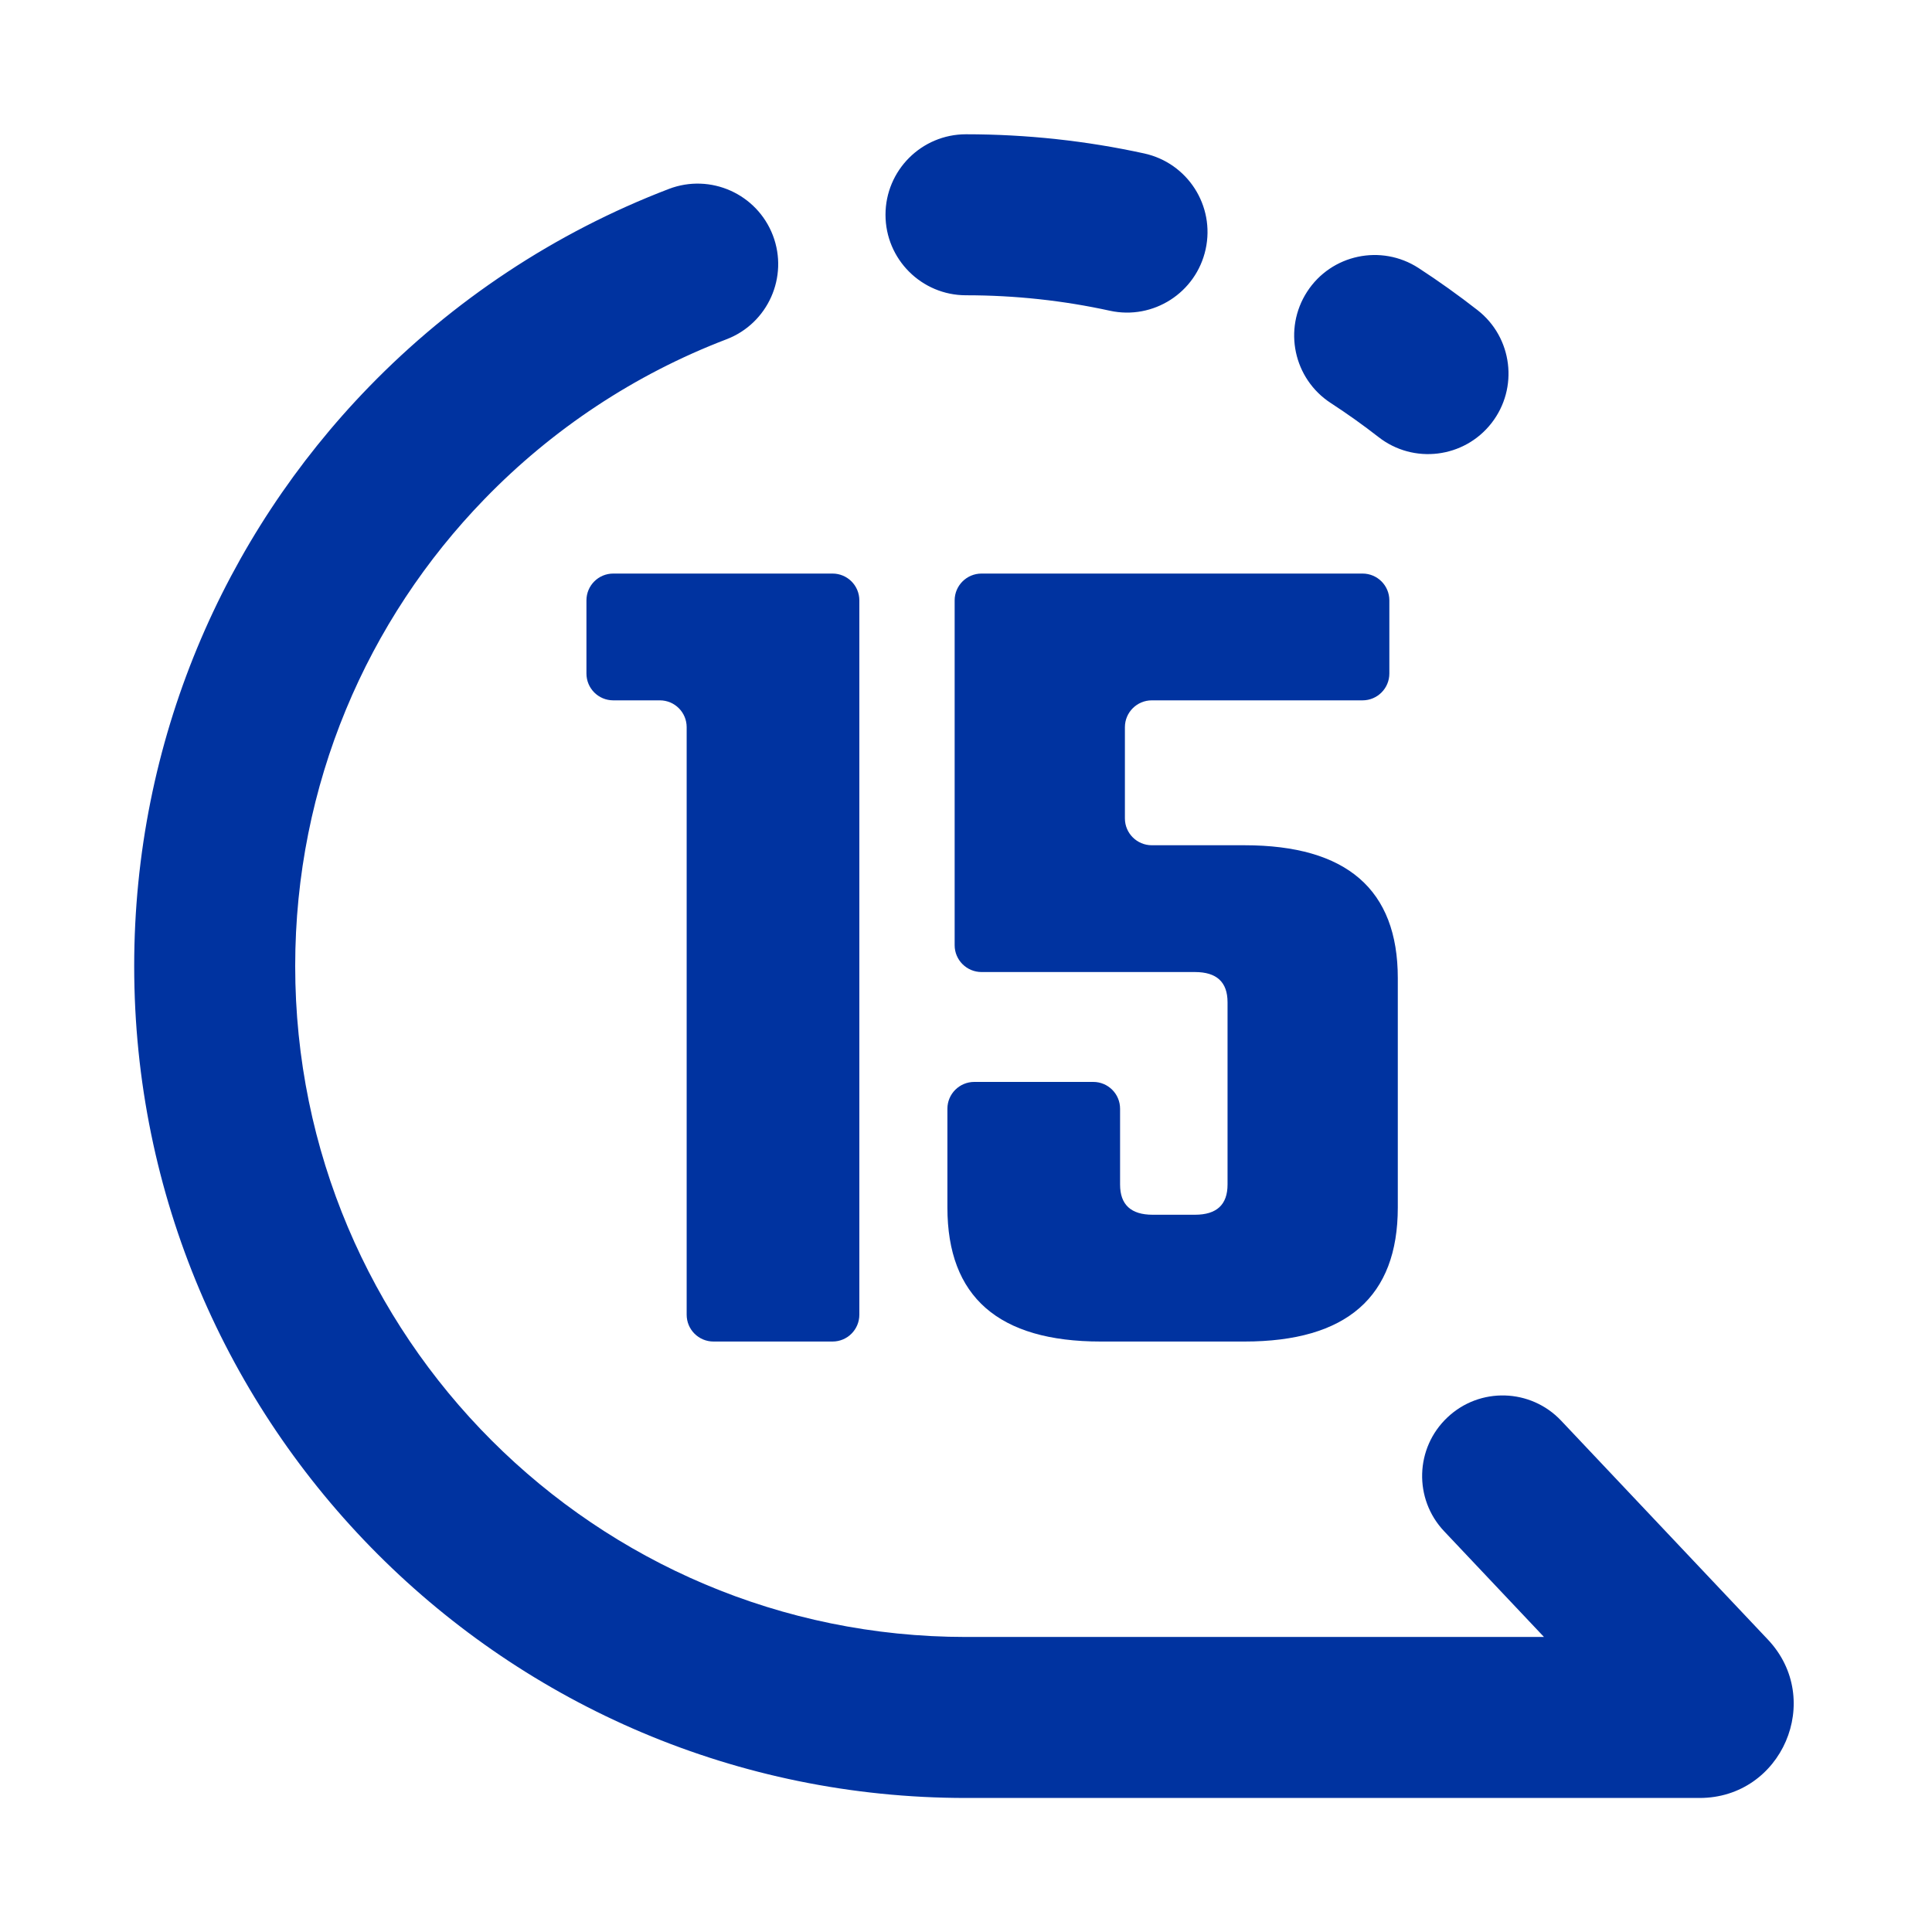
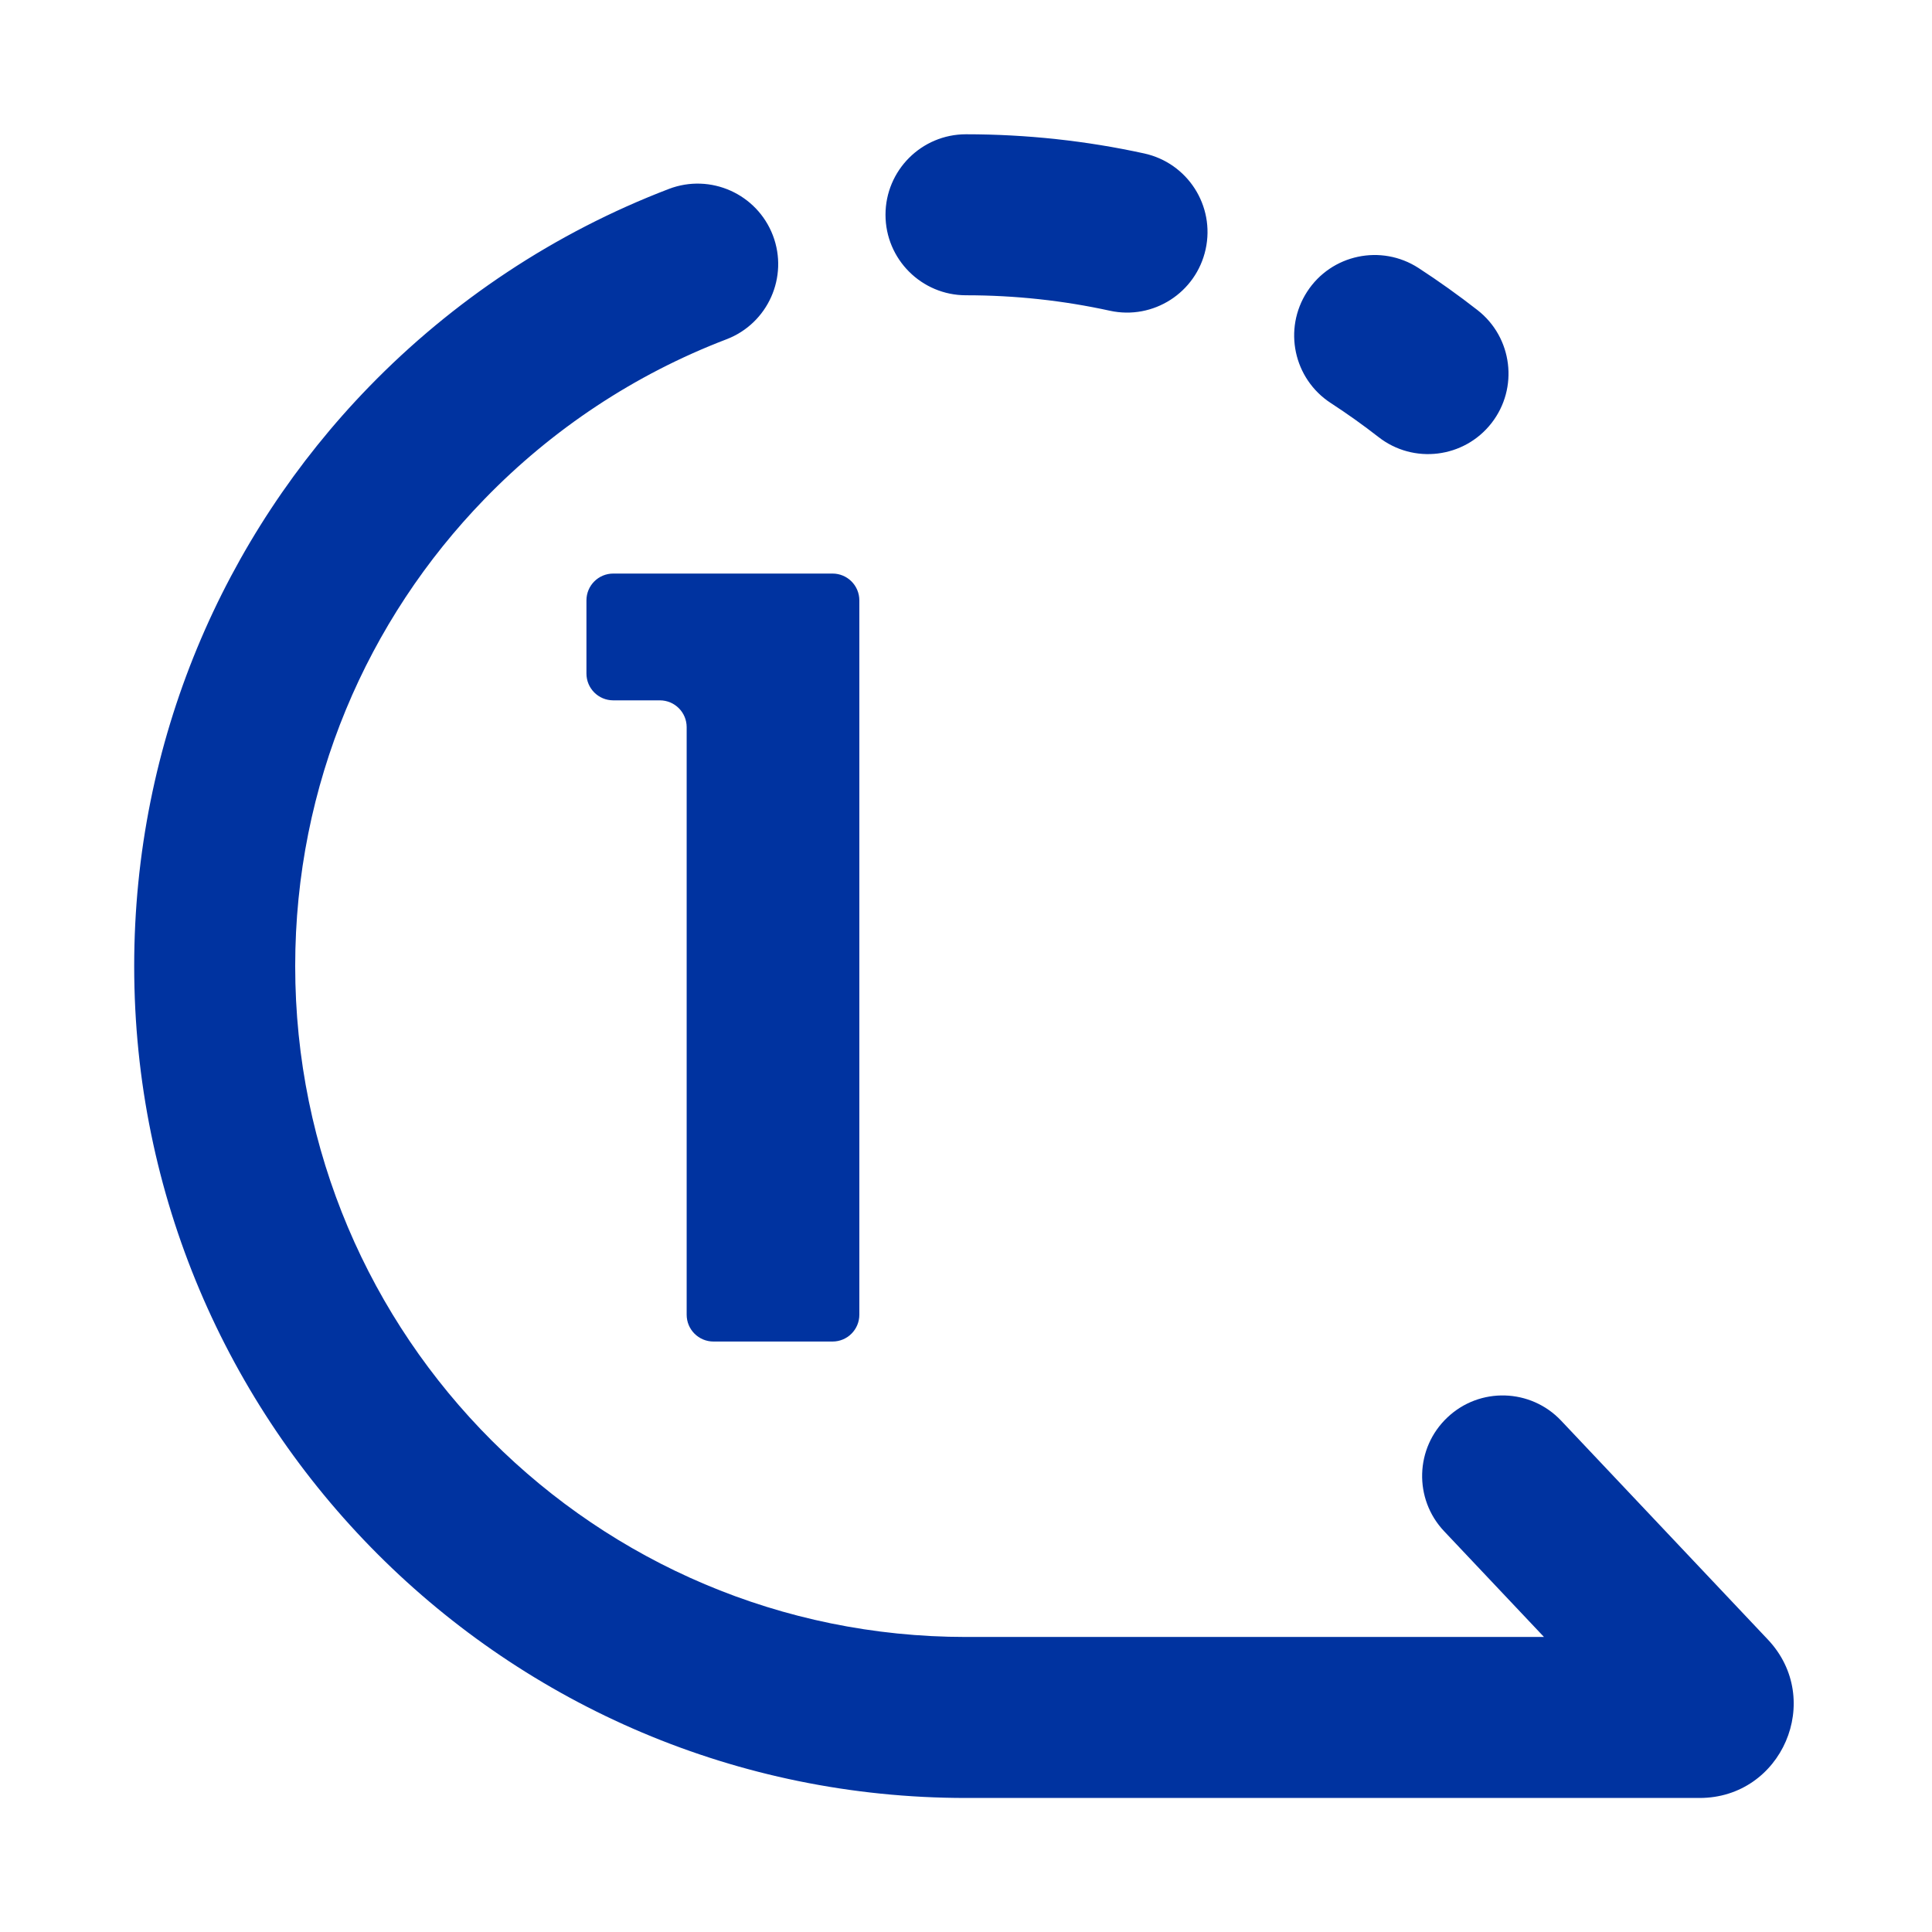
<svg xmlns="http://www.w3.org/2000/svg" width="24" height="24" viewBox="0 0 24 24" fill="none">
  <path d="M10.342 7.125C10.526 7.125 10.675 7.274 10.675 7.458V16.332C10.675 16.516 10.526 16.665 10.342 16.665H8.863C8.679 16.665 8.53 16.516 8.53 16.332V9.033C8.53 8.849 8.381 8.7 8.197 8.7H7.618C7.434 8.7 7.285 8.551 7.285 8.367V7.458C7.285 7.274 7.434 7.125 7.618 7.125H10.342Z" fill="#0033A0" />
-   <path d="M13.974 10.167C13.974 10.351 14.124 10.5 14.308 10.5H15.459C16.729 10.5 17.364 11.05 17.364 12.15V15C17.364 16.11 16.729 16.665 15.459 16.665H13.674C12.404 16.665 11.769 16.11 11.769 15V13.773C11.769 13.589 11.919 13.44 12.103 13.44H13.581C13.765 13.44 13.914 13.589 13.914 13.773V14.715C13.914 14.965 14.049 15.09 14.319 15.09H14.844C15.114 15.09 15.249 14.965 15.249 14.715V12.45C15.249 12.2 15.114 12.075 14.844 12.075H12.193C12.009 12.075 11.859 11.926 11.859 11.742V7.458C11.859 7.274 12.009 7.125 12.193 7.125H16.926C17.11 7.125 17.259 7.274 17.259 7.458V8.367C17.259 8.551 17.11 8.7 16.926 8.7H14.308C14.124 8.7 13.974 8.849 13.974 9.033V10.167Z" fill="#0033A0" />
  <path fill-rule="evenodd" clip-rule="evenodd" d="M11 2.668C11 2.116 11.448 1.668 12 1.668C12.758 1.668 13.499 1.75 14.213 1.906C14.753 2.024 15.095 2.556 14.977 3.096C14.859 3.636 14.326 3.978 13.787 3.86C13.212 3.734 12.614 3.668 12 3.668C11.448 3.668 11 3.22 11 2.668ZM9.601 2.924C9.798 3.439 9.54 4.018 9.024 4.215C7.881 4.652 6.858 5.334 6.02 6.198C4.562 7.699 3.667 9.745 3.667 12.001C3.667 16.604 7.397 20.335 12 20.335H19.18L17.939 19.021C17.56 18.62 17.578 17.987 17.98 17.608C18.381 17.228 19.014 17.247 19.393 17.648L21.961 20.367C22.664 21.111 22.137 22.335 21.113 22.335H12C6.293 22.335 1.667 17.708 1.667 12.001C1.667 9.204 2.779 6.664 4.584 4.805C5.622 3.736 6.89 2.89 8.309 2.347C8.825 2.15 9.403 2.408 9.601 2.924ZM16.238 3.623C16.538 3.16 17.158 3.029 17.621 3.329C17.873 3.493 18.118 3.668 18.355 3.853C18.79 4.193 18.867 4.821 18.528 5.256C18.188 5.692 17.559 5.769 17.124 5.429C16.933 5.28 16.735 5.139 16.532 5.007C16.069 4.706 15.937 4.087 16.238 3.623Z" fill="#0033A0" />
</svg>